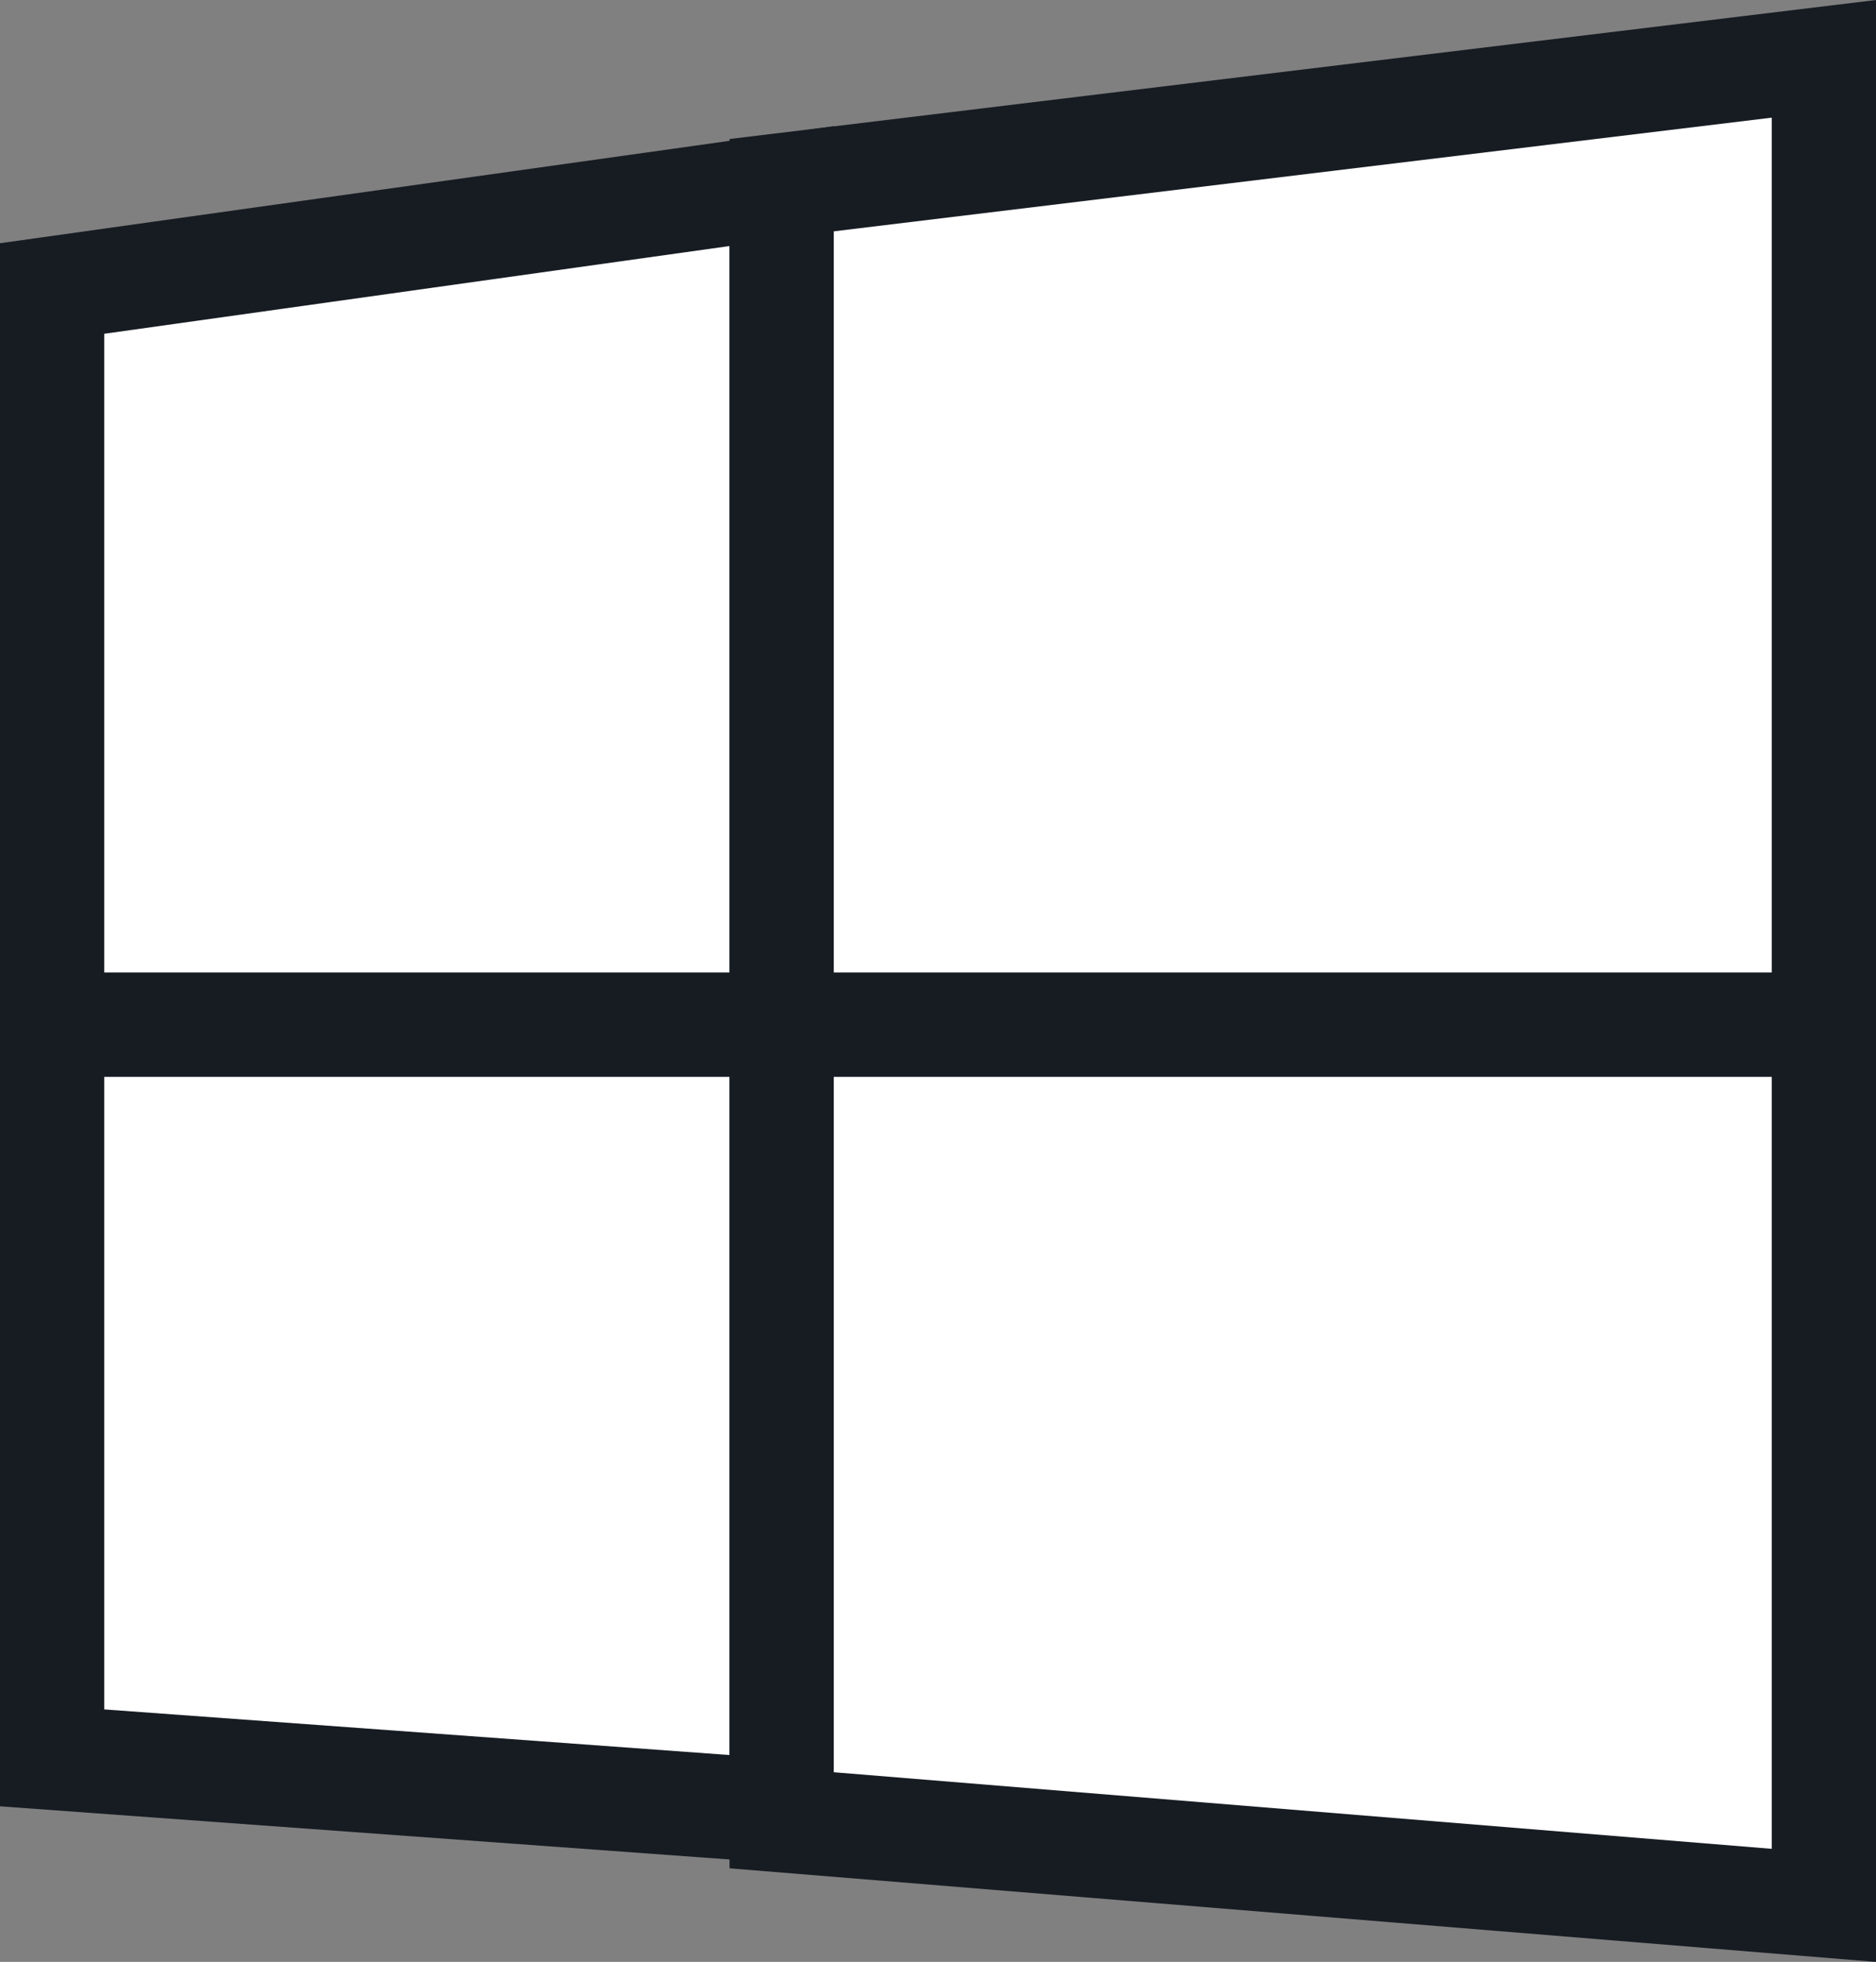
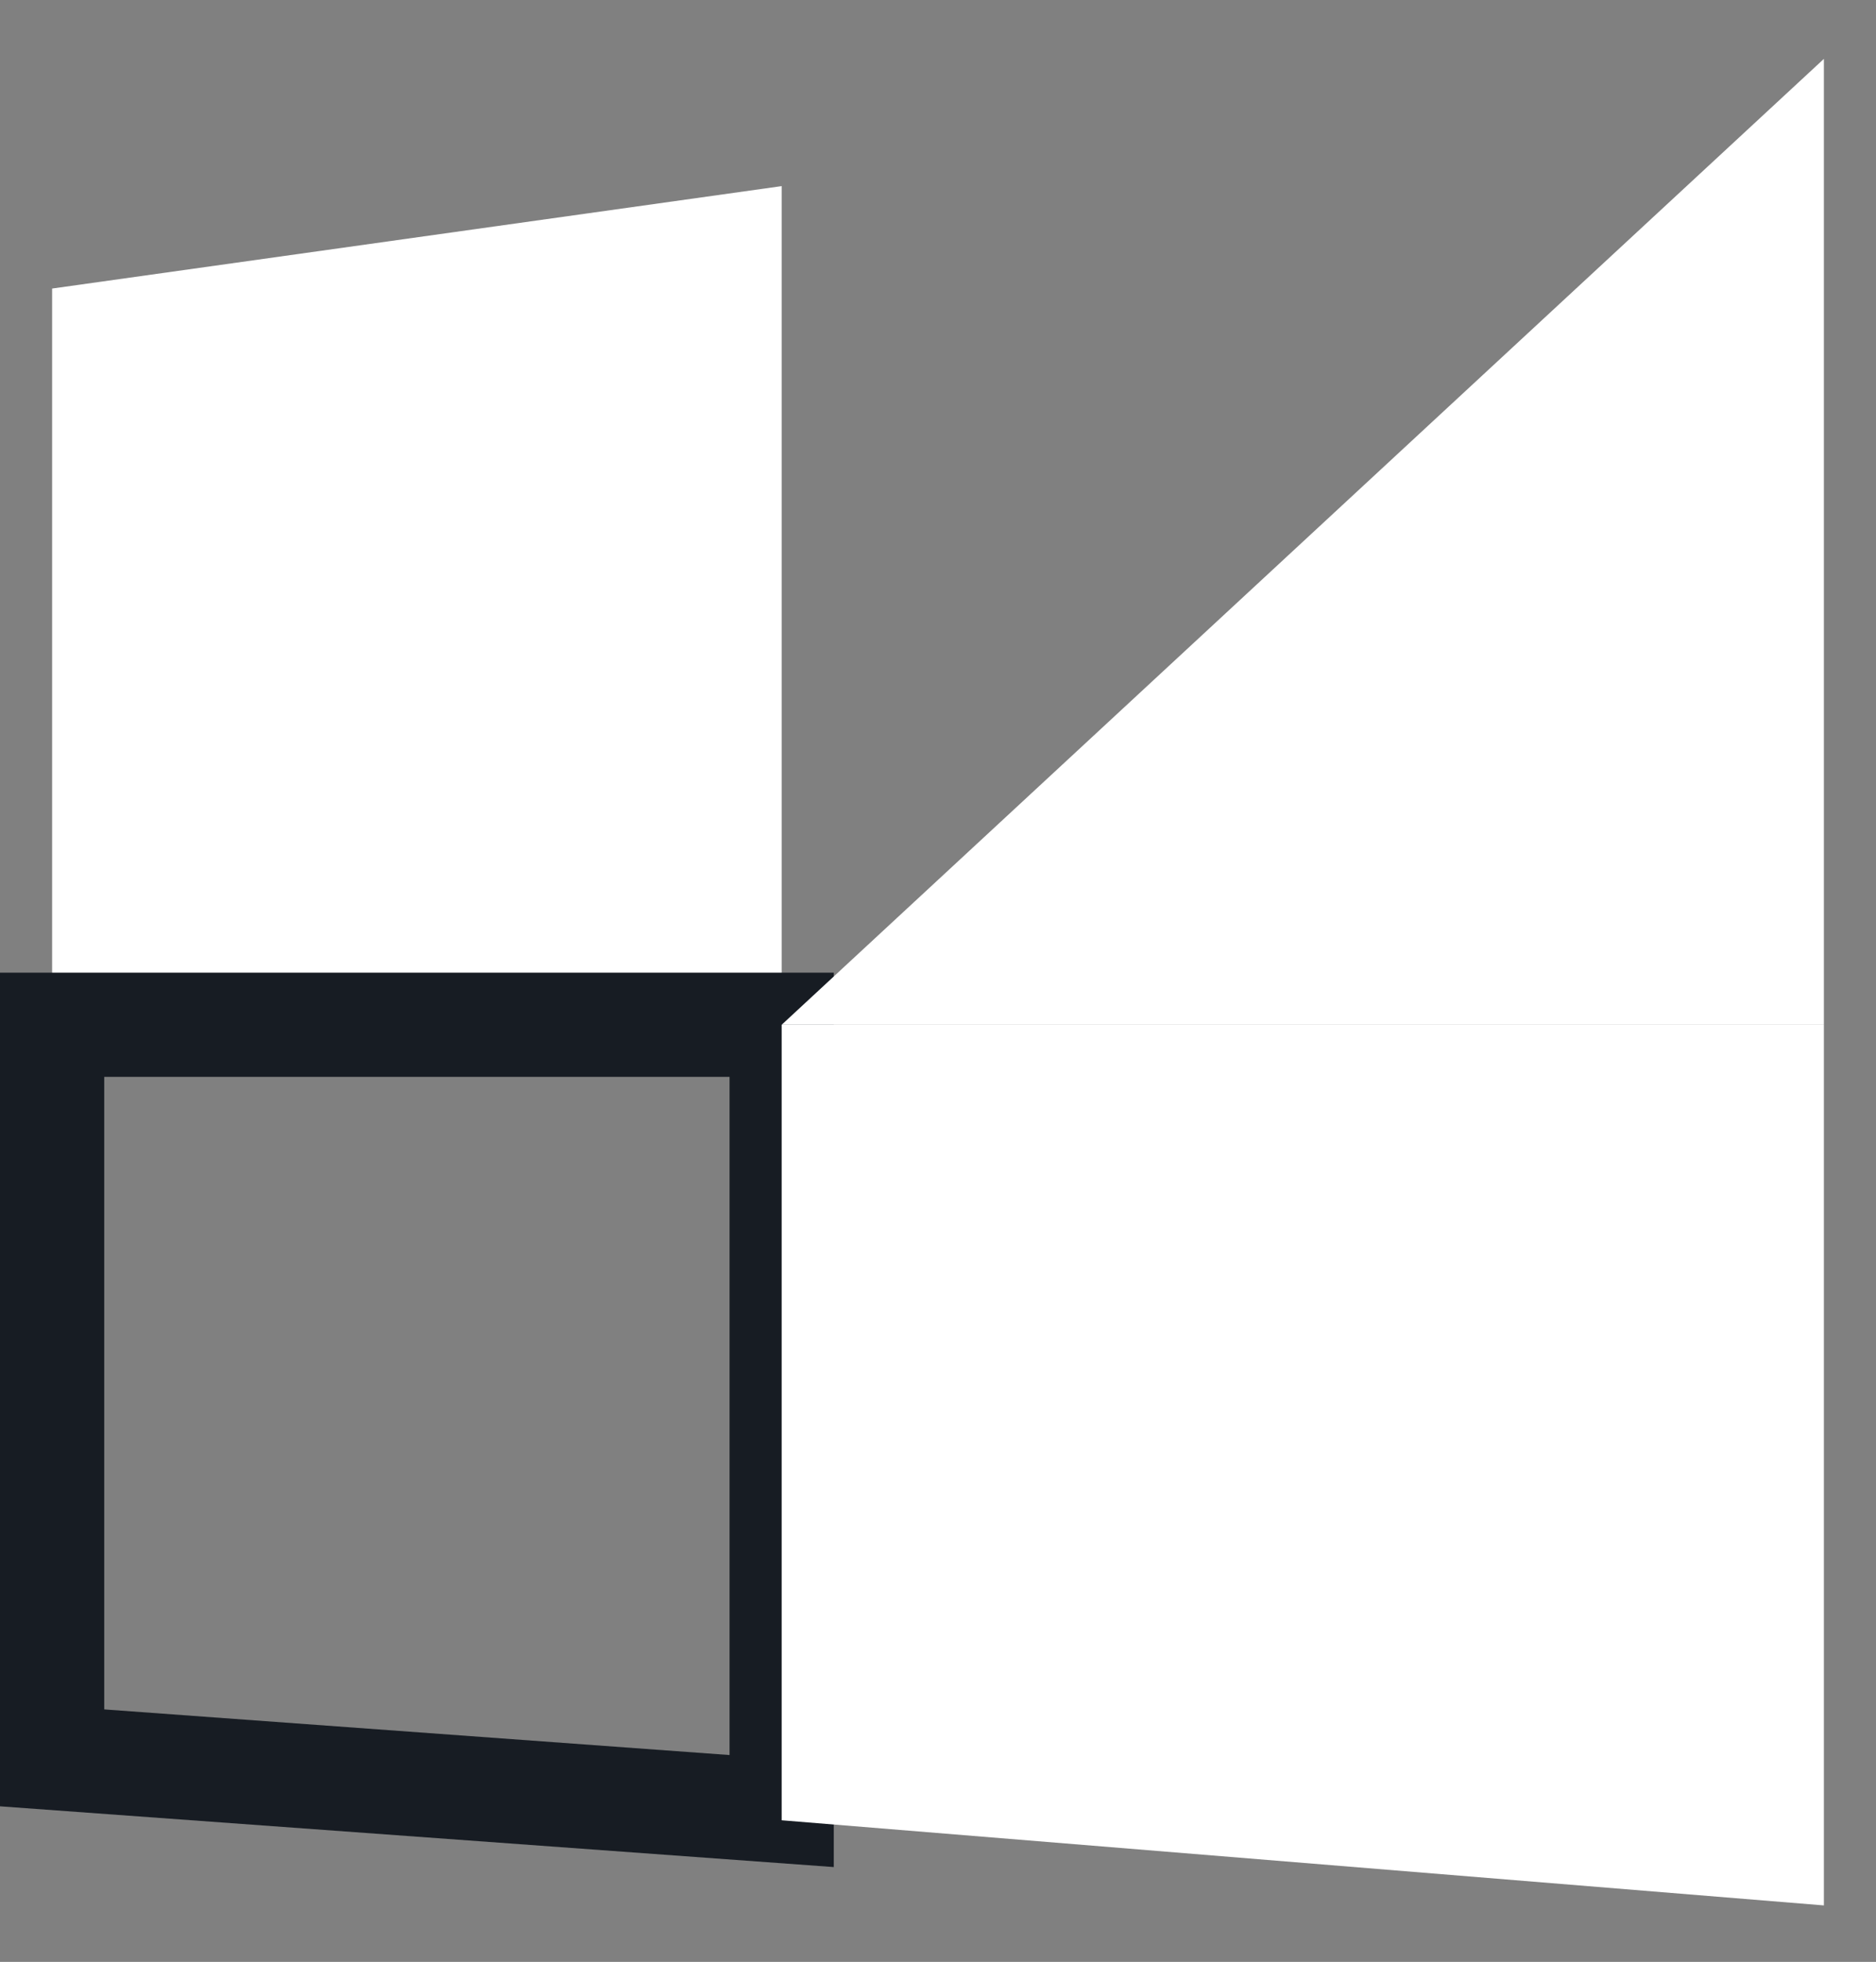
<svg xmlns="http://www.w3.org/2000/svg" width="18" height="18.827" viewBox="0 0 18 18.827">
  <rect x="0" y="0" width="18" height="18.827" fill="#808080" stroke="none" />
  <g id="windows" transform="translate(-903 -623.666)">
    <g id="Path_17" data-name="Path 17" transform="translate(903 626)" fill="#fff">
      <path d="M 7.5 7.5 L 0.5 7.5 L 0.5 0.435 L 7.5 -0.548 L 7.5 7.5 Z" stroke="none" />
-       <path d="M 7 0.027 L 1 0.869 L 1 7 L 7 7 L 7 0.027 M 8 -1.123 L 8 8 L 0 8 L 0 -4.76837158203125e-07 L 8 -1.123 Z" stroke="none" fill="#171c23" />
    </g>
    <g id="Path_18" data-name="Path 18" transform="translate(903 633)" fill="#fff">
-       <path d="M 7.5 8.045 L 0.5 7.535 L 0.5 0.5 L 7.5 0.5 L 7.5 8.045 Z" stroke="none" />
      <path d="M 1 1 L 1 7.07 L 7 7.508 L 7 1 L 1 1 M 0 -4.76837158203125e-06 L 8 -4.76837158203125e-06 L 8 8.583 L 0 8 L 0 -4.76837158203125e-06 Z" stroke="none" fill="#171c23" />
    </g>
    <g id="Path_19" data-name="Path 19" transform="translate(910 625)" fill="#fff">
-       <path d="M 10.5 8.5 L 0.5 8.5 L 0.5 0.443 L 10.5 -0.769 L 10.5 8.5 Z" stroke="none" />
-       <path d="M 10 -0.205 L 1 0.886 L 1 8 L 10 8 L 10 -0.205 M 11 -1.334 L 11 9 L 0 9 L 0 0 L 11 -1.334 Z" stroke="none" fill="#171c23" />
+       <path d="M 10.5 8.5 L 0.5 8.5 L 10.5 -0.769 L 10.5 8.5 Z" stroke="none" />
    </g>
    <g id="Path_20" data-name="Path 20" transform="translate(910 633)" fill="#fff">
      <path d="M 10.5 8.951 L 0.5 8.134 L 0.5 0.5 L 10.5 0.5 L 10.5 8.951 Z" stroke="none" />
-       <path d="M 1 1 L 1 7.673 L 10 8.408 L 10 1 L 1 1 M 0 1.9073486328125e-06 L 11 1.9073486328125e-06 L 11 9.493 L 0 8.595 L 0 1.9073486328125e-06 Z" stroke="none" fill="#171c23" />
    </g>
  </g>
</svg>